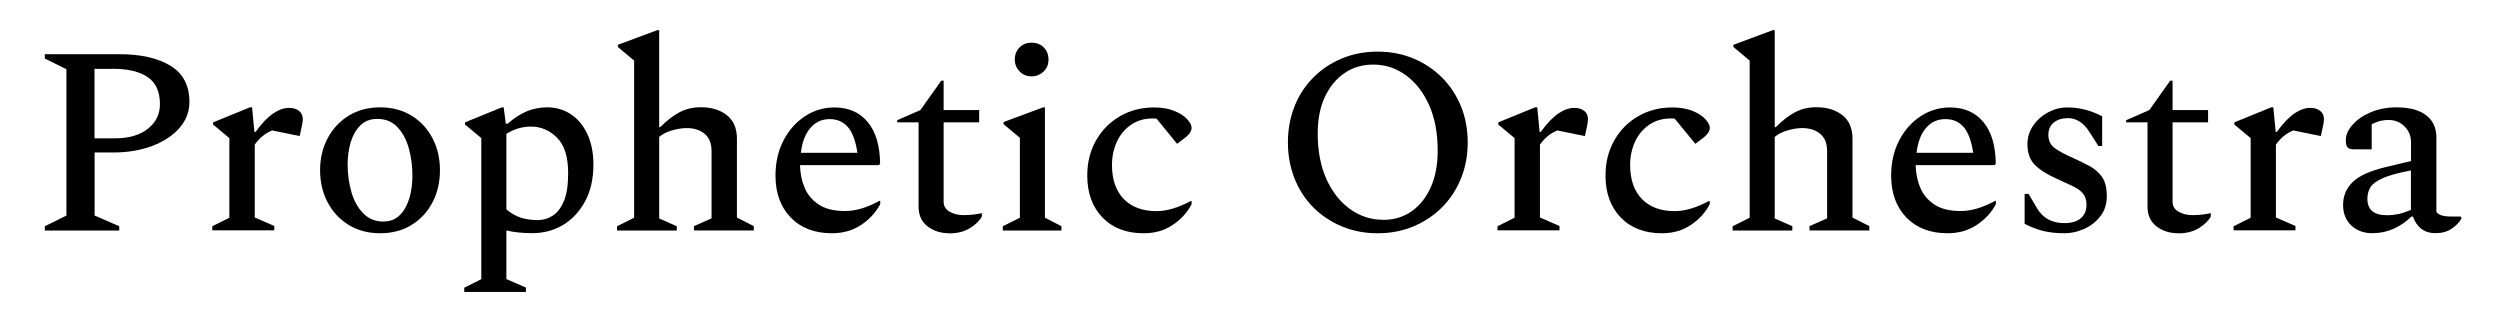
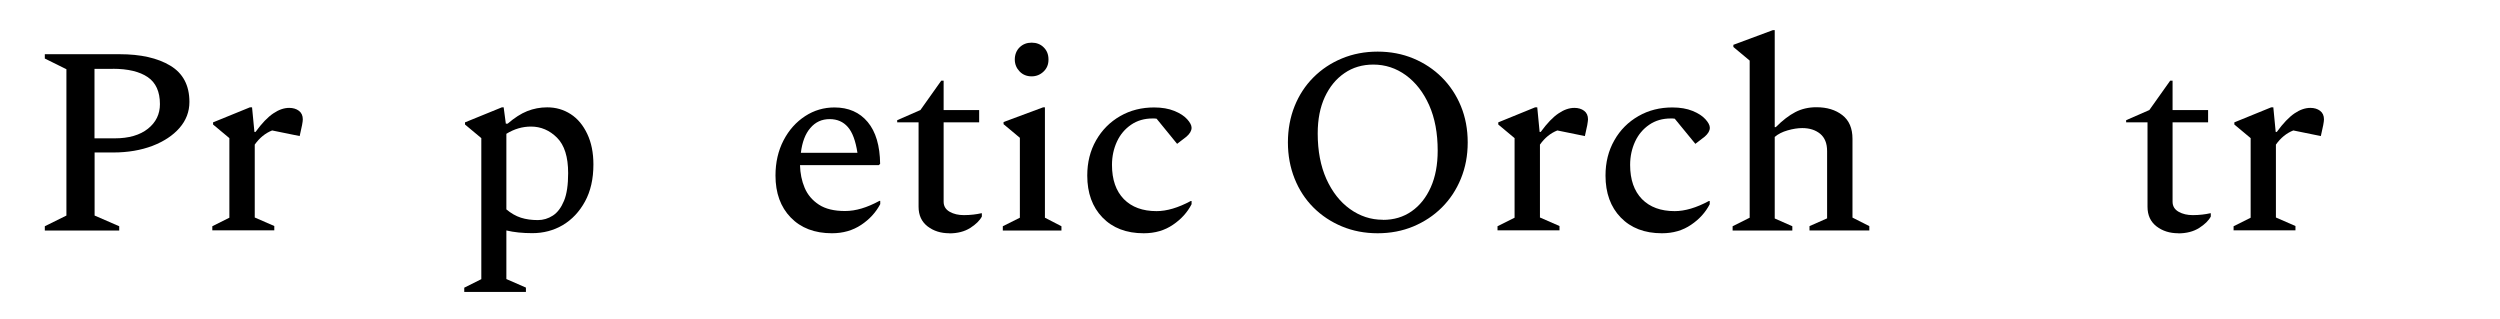
<svg xmlns="http://www.w3.org/2000/svg" id="Calque_1" version="1.1" viewBox="0 0 231.5 29.53">
  <g>
    <path d="M4.15,21.35v-.4l2-.99V6.41l-2-.99v-.4h6.93c1.95,0,3.51.35,4.69,1.06s1.77,1.83,1.77,3.36c0,.91-.31,1.71-.92,2.41-.61.7-1.45,1.25-2.51,1.66-1.06.4-2.27.61-3.62.61h-1.73v5.84l2.28.99v.4h-6.88ZM10.46,6.38h-1.71v6.43h1.88c1.3,0,2.33-.3,3.07-.89s1.11-1.35,1.11-2.28c0-1.15-.38-1.99-1.13-2.5-.75-.51-1.83-.77-3.23-.77Z" />
    <path d="M19.66,21.35v-.4l1.58-.79v-7.37l-1.51-1.26v-.2l3.41-1.39h.2l.22,2.28h.1c.59-.81,1.14-1.38,1.65-1.72.5-.34.99-.51,1.47-.51.36,0,.66.09.9.27.24.18.36.45.36.79,0,.1-.02.28-.07.54l-.22,1.01-2.55-.52c-.63.25-1.16.68-1.61,1.31v6.75l1.81.79v.4h-5.74Z" />
-     <path d="M35.2,21.6c-1.11,0-2.07-.26-2.91-.77-.83-.51-1.48-1.21-1.95-2.09-.47-.88-.7-1.88-.7-2.98s.23-2.07.7-2.96c.47-.88,1.12-1.58,1.95-2.09.83-.51,1.8-.77,2.91-.77s2.07.26,2.91.77c.83.51,1.48,1.21,1.94,2.09.46.88.69,1.87.69,2.96s-.23,2.1-.69,2.98c-.46.88-1.11,1.58-1.94,2.09-.83.51-1.8.77-2.91.77ZM35.52,20.51c.63,0,1.14-.21,1.53-.62.4-.41.68-.94.87-1.58.18-.64.27-1.33.27-2.05,0-.87-.11-1.71-.33-2.51-.22-.8-.57-1.46-1.05-1.97-.48-.51-1.1-.77-1.88-.77-.64,0-1.17.2-1.57.61-.4.4-.7.93-.89,1.57s-.28,1.33-.28,2.05c0,.89.12,1.74.35,2.54.23.8.59,1.46,1.09,1.97.5.51,1.13.77,1.9.77Z" />
    <path d="M42.99,27.04v-.4l1.58-.79v-13.06l-1.51-1.26v-.2l3.41-1.39h.17l.2,1.51h.17c.63-.54,1.23-.93,1.81-1.16.58-.23,1.2-.35,1.85-.35.81,0,1.53.21,2.18.63s1.15,1.03,1.53,1.83c.38.8.57,1.74.57,2.83,0,1.34-.26,2.48-.78,3.43-.52.95-1.2,1.67-2.05,2.18-.85.5-1.79.75-2.83.75-.89,0-1.69-.08-2.4-.25v4.5l1.81.79v.4h-5.71ZM49.17,11.72c-.79,0-1.55.22-2.28.67v7c.43.36.88.62,1.35.77s.99.22,1.57.22c.49,0,.96-.14,1.39-.42.43-.28.77-.74,1.03-1.37.26-.63.38-1.49.38-2.56,0-1.5-.34-2.59-1.03-3.28-.68-.68-1.49-1.03-2.41-1.03Z" />
-     <path d="M57.14,21.35v-.4l1.58-.79V5.61l-1.51-1.26v-.2l3.66-1.36h.17v8.98h.1c.63-.63,1.23-1.09,1.81-1.39.58-.3,1.23-.45,1.95-.45.97,0,1.77.24,2.4.73.63.49.94,1.22.94,2.19v7.3l1.56.79v.4h-5.54v-.4l1.63-.72v-6.23c0-.71-.21-1.24-.64-1.6-.43-.35-.98-.53-1.66-.53-.41,0-.86.07-1.35.21-.49.14-.89.34-1.2.61v7.55l1.63.72v.4h-5.54Z" />
    <path d="M77.05,21.6c-1.62,0-2.89-.49-3.83-1.46-.94-.97-1.41-2.27-1.41-3.88,0-1.22.25-2.31.75-3.27s1.17-1.7,2-2.24c.83-.54,1.74-.8,2.71-.8,1.3,0,2.33.45,3.08,1.35.75.9,1.13,2.19,1.15,3.87l-.12.12h-7.3c.02.76.16,1.46.43,2.1.27.64.71,1.16,1.32,1.56.61.4,1.42.59,2.42.59s2.02-.31,3.19-.94h.07v.3c-.4.76-.98,1.4-1.76,1.92-.78.52-1.68.78-2.72.78ZM76.83,11.03c-.73,0-1.32.27-1.79.82-.47.54-.76,1.31-.88,2.3h5.24c-.17-1.1-.46-1.9-.89-2.39-.43-.49-.99-.73-1.68-.73Z" />
    <path d="M87.91,21.6c-.79,0-1.46-.21-2.02-.64-.55-.43-.83-1.03-.83-1.81v-7.82h-1.98v-.2l2.15-.94,1.93-2.72h.22v2.72h3.29v1.14h-3.29v7.35c0,.41.19.72.56.93s.81.31,1.32.31c.31,0,.6-.02.87-.05.26-.03.5-.07.72-.12h.07v.3c-.2.38-.56.73-1.08,1.06-.52.33-1.17.5-1.94.5Z" />
    <path d="M92.86,21.35v-.4l1.58-.79v-7.4l-1.51-1.26v-.2l3.66-1.36h.17v10.22l1.53.79v.4h-5.44ZM95.53,7.07c-.45,0-.82-.15-1.11-.45s-.45-.67-.45-1.11.15-.84.45-1.13c.3-.29.67-.43,1.11-.43s.82.14,1.11.43c.3.29.45.66.45,1.13s-.15.82-.45,1.11-.67.45-1.11.45Z" />
    <path d="M105.9,21.6c-1.6,0-2.87-.49-3.81-1.46-.94-.97-1.41-2.27-1.41-3.88,0-1.22.27-2.31.82-3.27s1.29-1.7,2.23-2.24c.94-.54,1.99-.8,3.14-.8.73,0,1.35.11,1.87.32s.92.47,1.19.77c.27.3.41.56.41.79,0,.28-.16.55-.47.82l-.87.67-1.9-2.33c-.13-.02-.26-.02-.37-.02-.76,0-1.42.19-1.99.58-.57.39-1.01.91-1.31,1.56s-.46,1.37-.46,2.16c0,1.37.37,2.42,1.1,3.17.73.74,1.74,1.11,3.03,1.11.94,0,2-.31,3.17-.94h.07v.3c-.38.74-.95,1.38-1.72,1.9-.77.53-1.67.79-2.71.79Z" />
  </g>
  <g>
    <path d="M127.57,21.6c-1.19,0-2.29-.21-3.3-.63s-1.9-1.01-2.65-1.76c-.75-.75-1.33-1.64-1.74-2.67-.41-1.03-.62-2.15-.62-3.35s.21-2.34.62-3.36c.41-1.02.99-1.91,1.74-2.66s1.63-1.34,2.65-1.76c1.01-.42,2.12-.63,3.3-.63s2.29.21,3.3.63c1.01.42,1.9,1.01,2.65,1.76.75.75,1.34,1.64,1.76,2.66.42,1.02.63,2.14.63,3.36s-.21,2.32-.63,3.35c-.42,1.03-1.01,1.92-1.76,2.67-.75.75-1.63,1.33-2.65,1.76-1.01.42-2.11.63-3.3.63ZM128.06,20.36c1.01,0,1.89-.26,2.65-.79.76-.53,1.35-1.27,1.78-2.23.43-.96.64-2.09.64-3.39,0-1.62-.26-3.02-.79-4.21-.53-1.19-1.25-2.11-2.15-2.77-.91-.66-1.91-.99-3.02-.99-1.01,0-1.9.26-2.67.79-.78.53-1.38,1.27-1.82,2.21-.44.95-.66,2.07-.66,3.38,0,1.62.27,3.02.8,4.21.54,1.19,1.26,2.12,2.18,2.78s1.93,1,3.05,1Z" />
    <path d="M138.67,21.35v-.4l1.58-.79v-7.37l-1.51-1.26v-.2l3.41-1.39h.2l.22,2.28h.1c.59-.81,1.14-1.38,1.65-1.72.5-.34.99-.51,1.47-.51.36,0,.66.09.9.27.24.18.36.45.36.79,0,.1-.03.28-.07.54l-.22,1.01-2.55-.52c-.63.25-1.16.68-1.61,1.31v6.75l1.81.79v.4h-5.74Z" />
    <path d="M153.89,21.6c-1.6,0-2.87-.49-3.81-1.46-.94-.97-1.41-2.27-1.41-3.88,0-1.22.27-2.31.82-3.27.54-.96,1.29-1.7,2.23-2.24.94-.54,1.99-.8,3.14-.8.73,0,1.35.11,1.87.32s.92.47,1.19.77c.27.3.41.56.41.79,0,.28-.16.55-.47.82l-.87.67-1.91-2.33c-.13-.02-.26-.02-.37-.02-.76,0-1.42.19-1.99.58-.57.39-1.01.91-1.31,1.56-.3.65-.46,1.37-.46,2.16,0,1.37.37,2.42,1.1,3.17.73.74,1.74,1.11,3.03,1.11.94,0,2-.31,3.17-.94h.07v.3c-.38.74-.95,1.38-1.72,1.9-.77.53-1.67.79-2.71.79Z" />
    <path d="M160.44,21.35v-.4l1.58-.79V5.61l-1.51-1.26v-.2l3.66-1.36h.17v8.98h.1c.63-.63,1.23-1.09,1.81-1.39s1.23-.45,1.95-.45c.97,0,1.77.24,2.4.73.63.49.94,1.22.94,2.19v7.3l1.56.79v.4h-5.54v-.4l1.63-.72v-6.23c0-.71-.21-1.24-.64-1.6-.43-.35-.98-.53-1.66-.53-.41,0-.86.07-1.35.21s-.89.34-1.2.61v7.55l1.63.72v.4h-5.54Z" />
-     <path d="M180.36,21.6c-1.62,0-2.89-.49-3.83-1.46-.94-.97-1.41-2.27-1.41-3.88,0-1.22.25-2.31.75-3.27s1.17-1.7,2-2.24c.83-.54,1.74-.8,2.71-.8,1.3,0,2.33.45,3.08,1.35.75.9,1.13,2.19,1.15,3.87l-.12.12h-7.3c.02.76.16,1.46.43,2.1.27.64.71,1.16,1.32,1.56.61.4,1.42.59,2.42.59s2.02-.31,3.19-.94h.07v.3c-.4.76-.98,1.4-1.76,1.92-.78.52-1.68.78-2.72.78ZM180.14,11.03c-.73,0-1.32.27-1.79.82-.47.54-.76,1.31-.88,2.3h5.25c-.17-1.1-.46-1.9-.89-2.39-.43-.49-.99-.73-1.68-.73Z" />
-     <path d="M191.24,21.6c-.79,0-1.47-.07-2.03-.21-.56-.14-1.14-.36-1.73-.66v-2.77h.37l.79,1.34c.54.91,1.39,1.36,2.52,1.36.66,0,1.17-.15,1.52-.45.35-.3.53-.71.53-1.24,0-.43-.11-.78-.32-1.04-.21-.26-.53-.5-.95-.69-.42-.2-.94-.44-1.55-.72-.86-.38-1.51-.8-1.97-1.26-.45-.46-.68-1.1-.68-1.9,0-.64.18-1.22.53-1.73.35-.51.81-.92,1.37-1.22s1.15-.46,1.78-.46c.59,0,1.15.07,1.68.21.53.14,1.05.34,1.56.61v2.75h-.35l-.82-1.29c-.54-.86-1.21-1.29-2-1.29-.54,0-.98.14-1.31.41-.33.27-.5.65-.5,1.13,0,.53.19.94.57,1.22.38.29.99.61,1.83.98.46.21.92.44,1.38.68s.85.57,1.16.99c.31.42.47,1.02.47,1.79s-.2,1.39-.61,1.9c-.4.51-.9.9-1.5,1.16s-1.19.4-1.78.4Z" />
    <path d="M201.71,21.6c-.79,0-1.46-.21-2.02-.64-.55-.43-.83-1.03-.83-1.81v-7.82h-1.98v-.2l2.15-.94,1.93-2.72h.22v2.72h3.29v1.14h-3.29v7.35c0,.41.19.72.56.93s.81.31,1.32.31c.31,0,.6-.02.87-.05s.5-.07.72-.12h.07v.3c-.2.38-.56.73-1.08,1.06-.52.33-1.17.5-1.94.5Z" />
    <path d="M206.83,21.35v-.4l1.58-.79v-7.37l-1.51-1.26v-.2l3.41-1.39h.2l.22,2.28h.1c.59-.81,1.14-1.38,1.64-1.72.5-.34.99-.51,1.47-.51.36,0,.66.09.9.27.24.18.36.45.36.79,0,.1-.02.28-.07.54l-.22,1.01-2.55-.52c-.63.25-1.16.68-1.61,1.31v6.75l1.81.79v.4h-5.74Z" />
-     <path d="M219.72,21.6c-.81,0-1.47-.24-1.98-.71-.51-.47-.77-1.11-.77-1.92s.29-1.53.88-2.1c.58-.58,1.6-1.04,3.03-1.39l2.38-.57v-1.73c0-.59-.2-1.09-.61-1.48-.4-.4-.89-.59-1.47-.59-.23,0-.46.02-.69.07-.23.05-.52.16-.87.32v2.33h-1.66c-.28,0-.47-.06-.58-.19-.11-.12-.16-.34-.16-.66,0-.48.21-.95.62-1.42.41-.47.97-.86,1.68-1.16s1.5-.46,2.38-.46c1.22,0,2.14.25,2.77.74s.94,1.18.94,2.05v6.9c.1.13.26.24.47.31s.5.11.87.11h.87l.1.05v.15c-.2.35-.5.66-.9.93s-.89.41-1.47.41-1.01-.14-1.36-.42c-.35-.28-.59-.65-.74-1.11h-.17c-.43.44-.96.81-1.58,1.1-.63.29-1.28.43-1.96.43ZM219.22,18.4c0,1.02.6,1.53,1.81,1.53.36,0,.72-.04,1.06-.11s.73-.2,1.16-.38v-3.66c-1.2.23-2.09.48-2.66.74s-.94.55-1.11.85c-.17.31-.26.65-.26,1.03Z" />
  </g>
</svg>